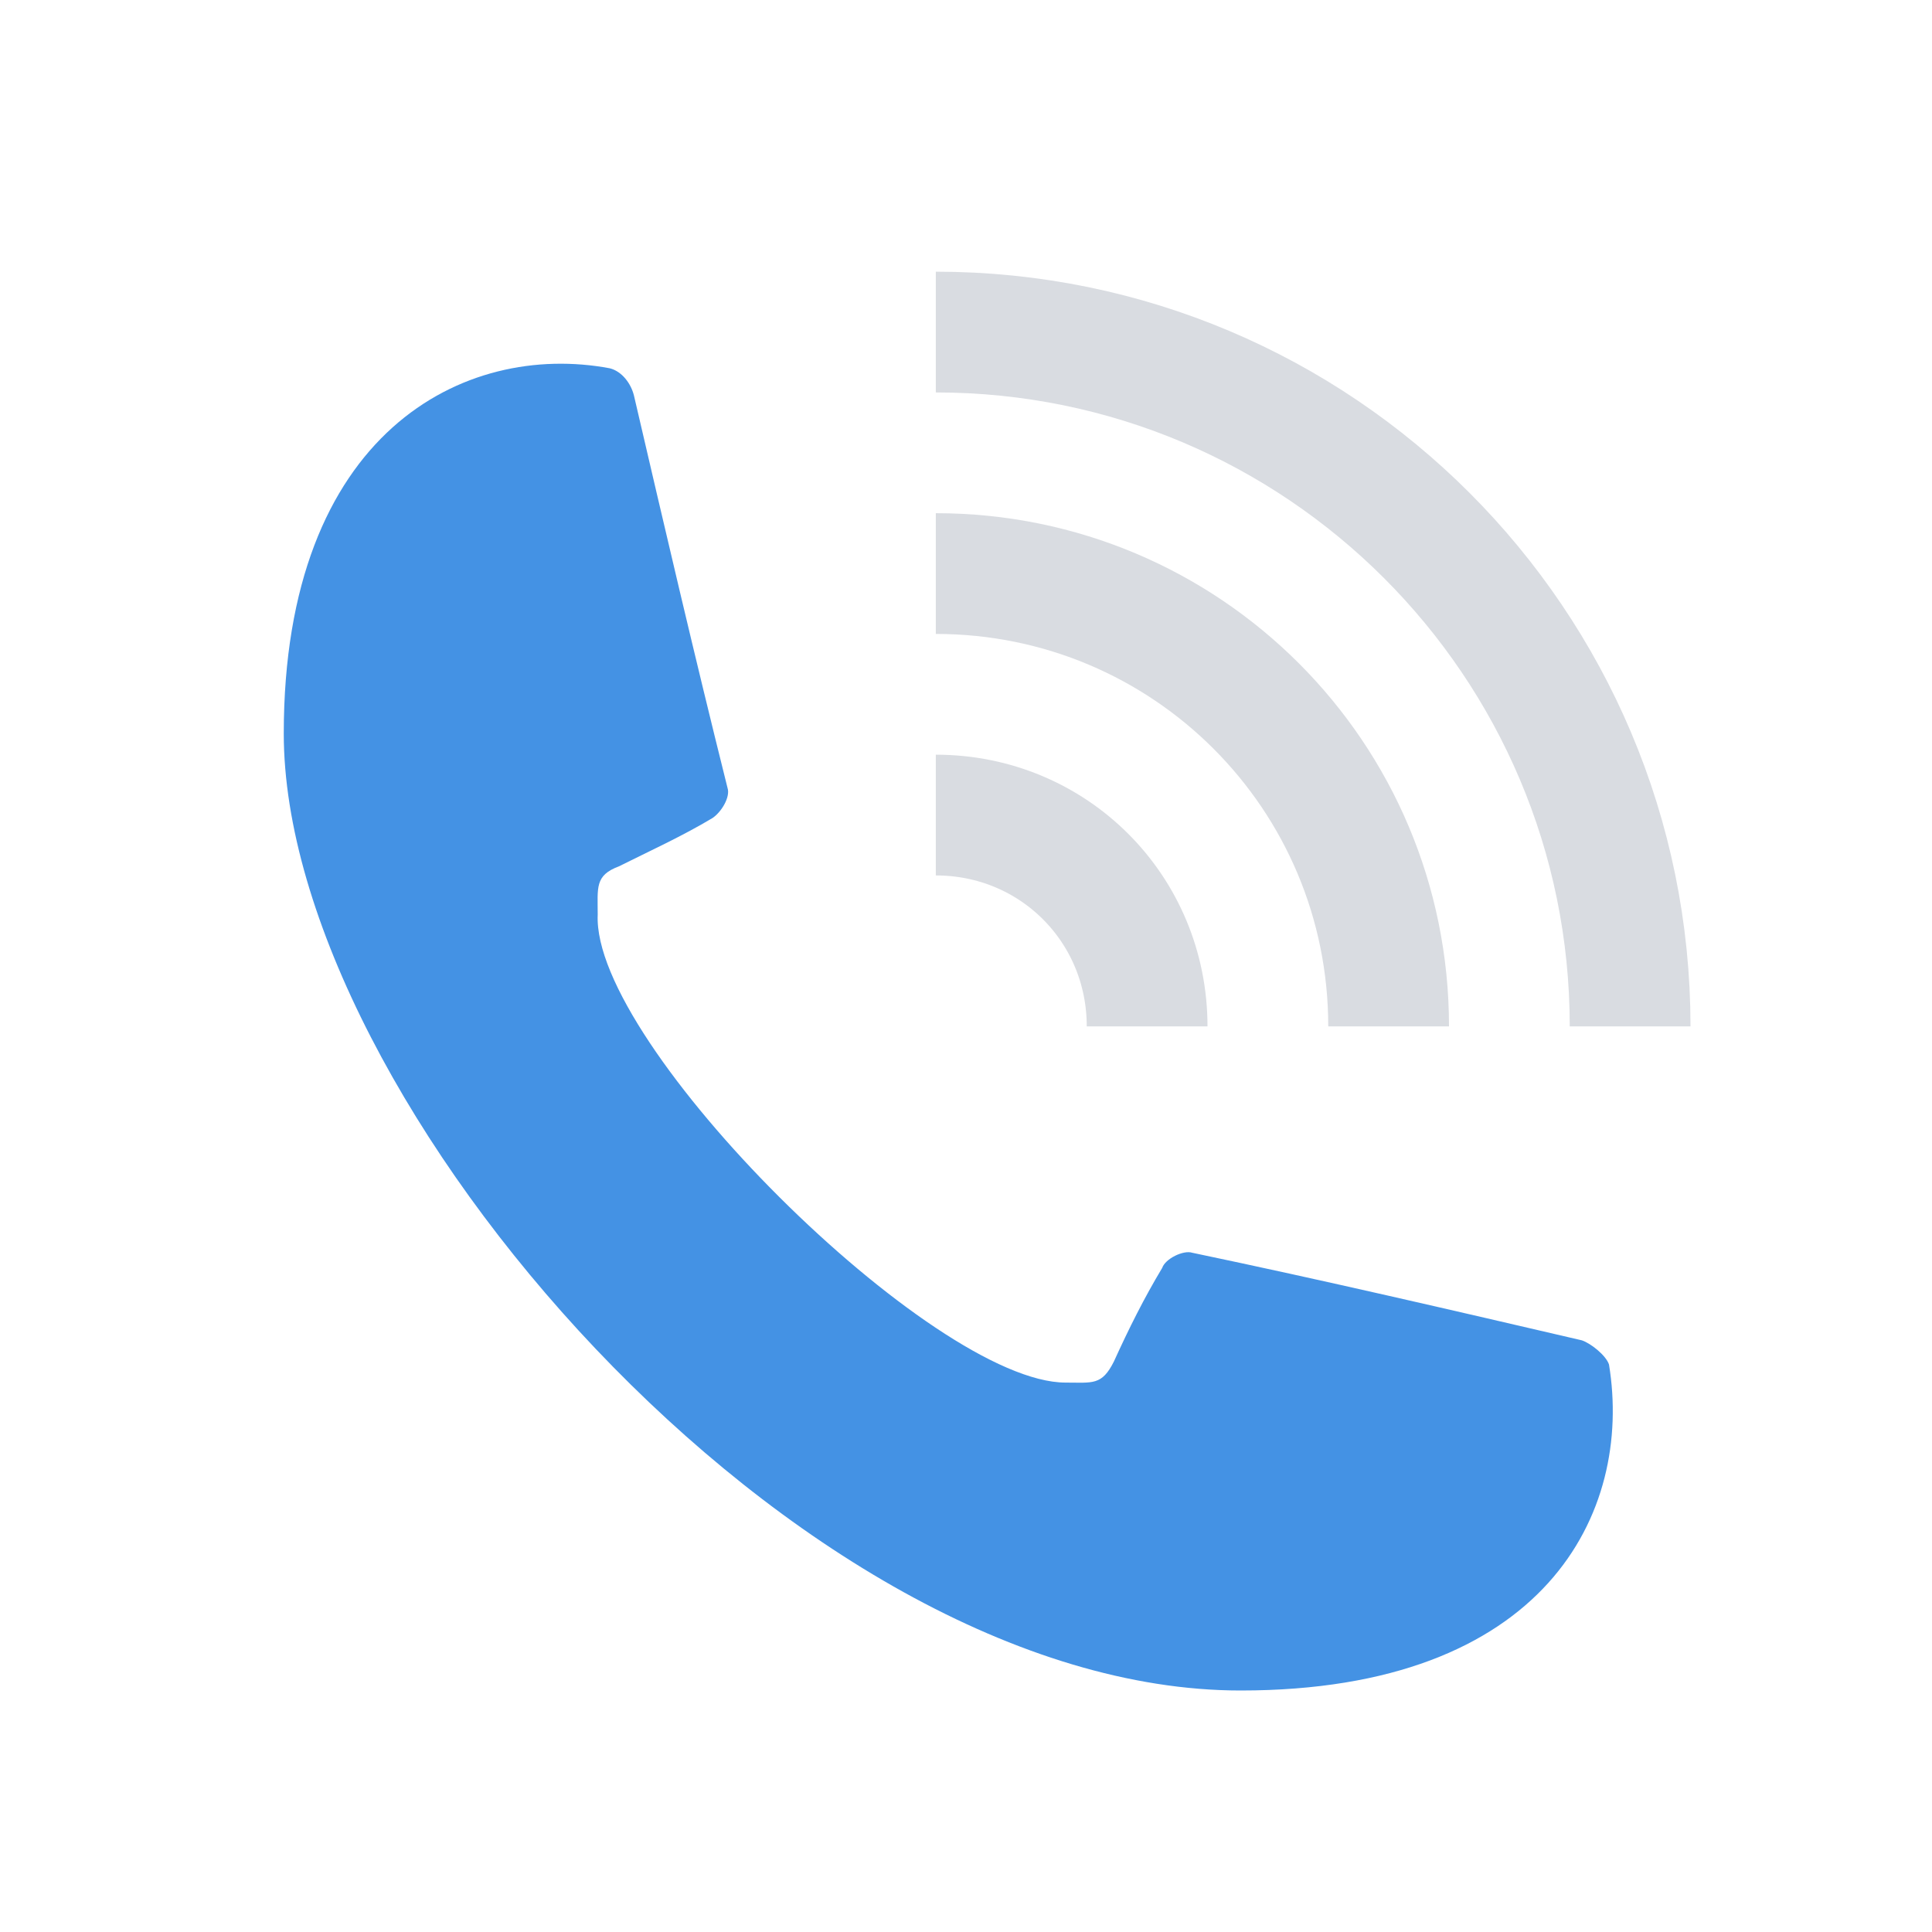
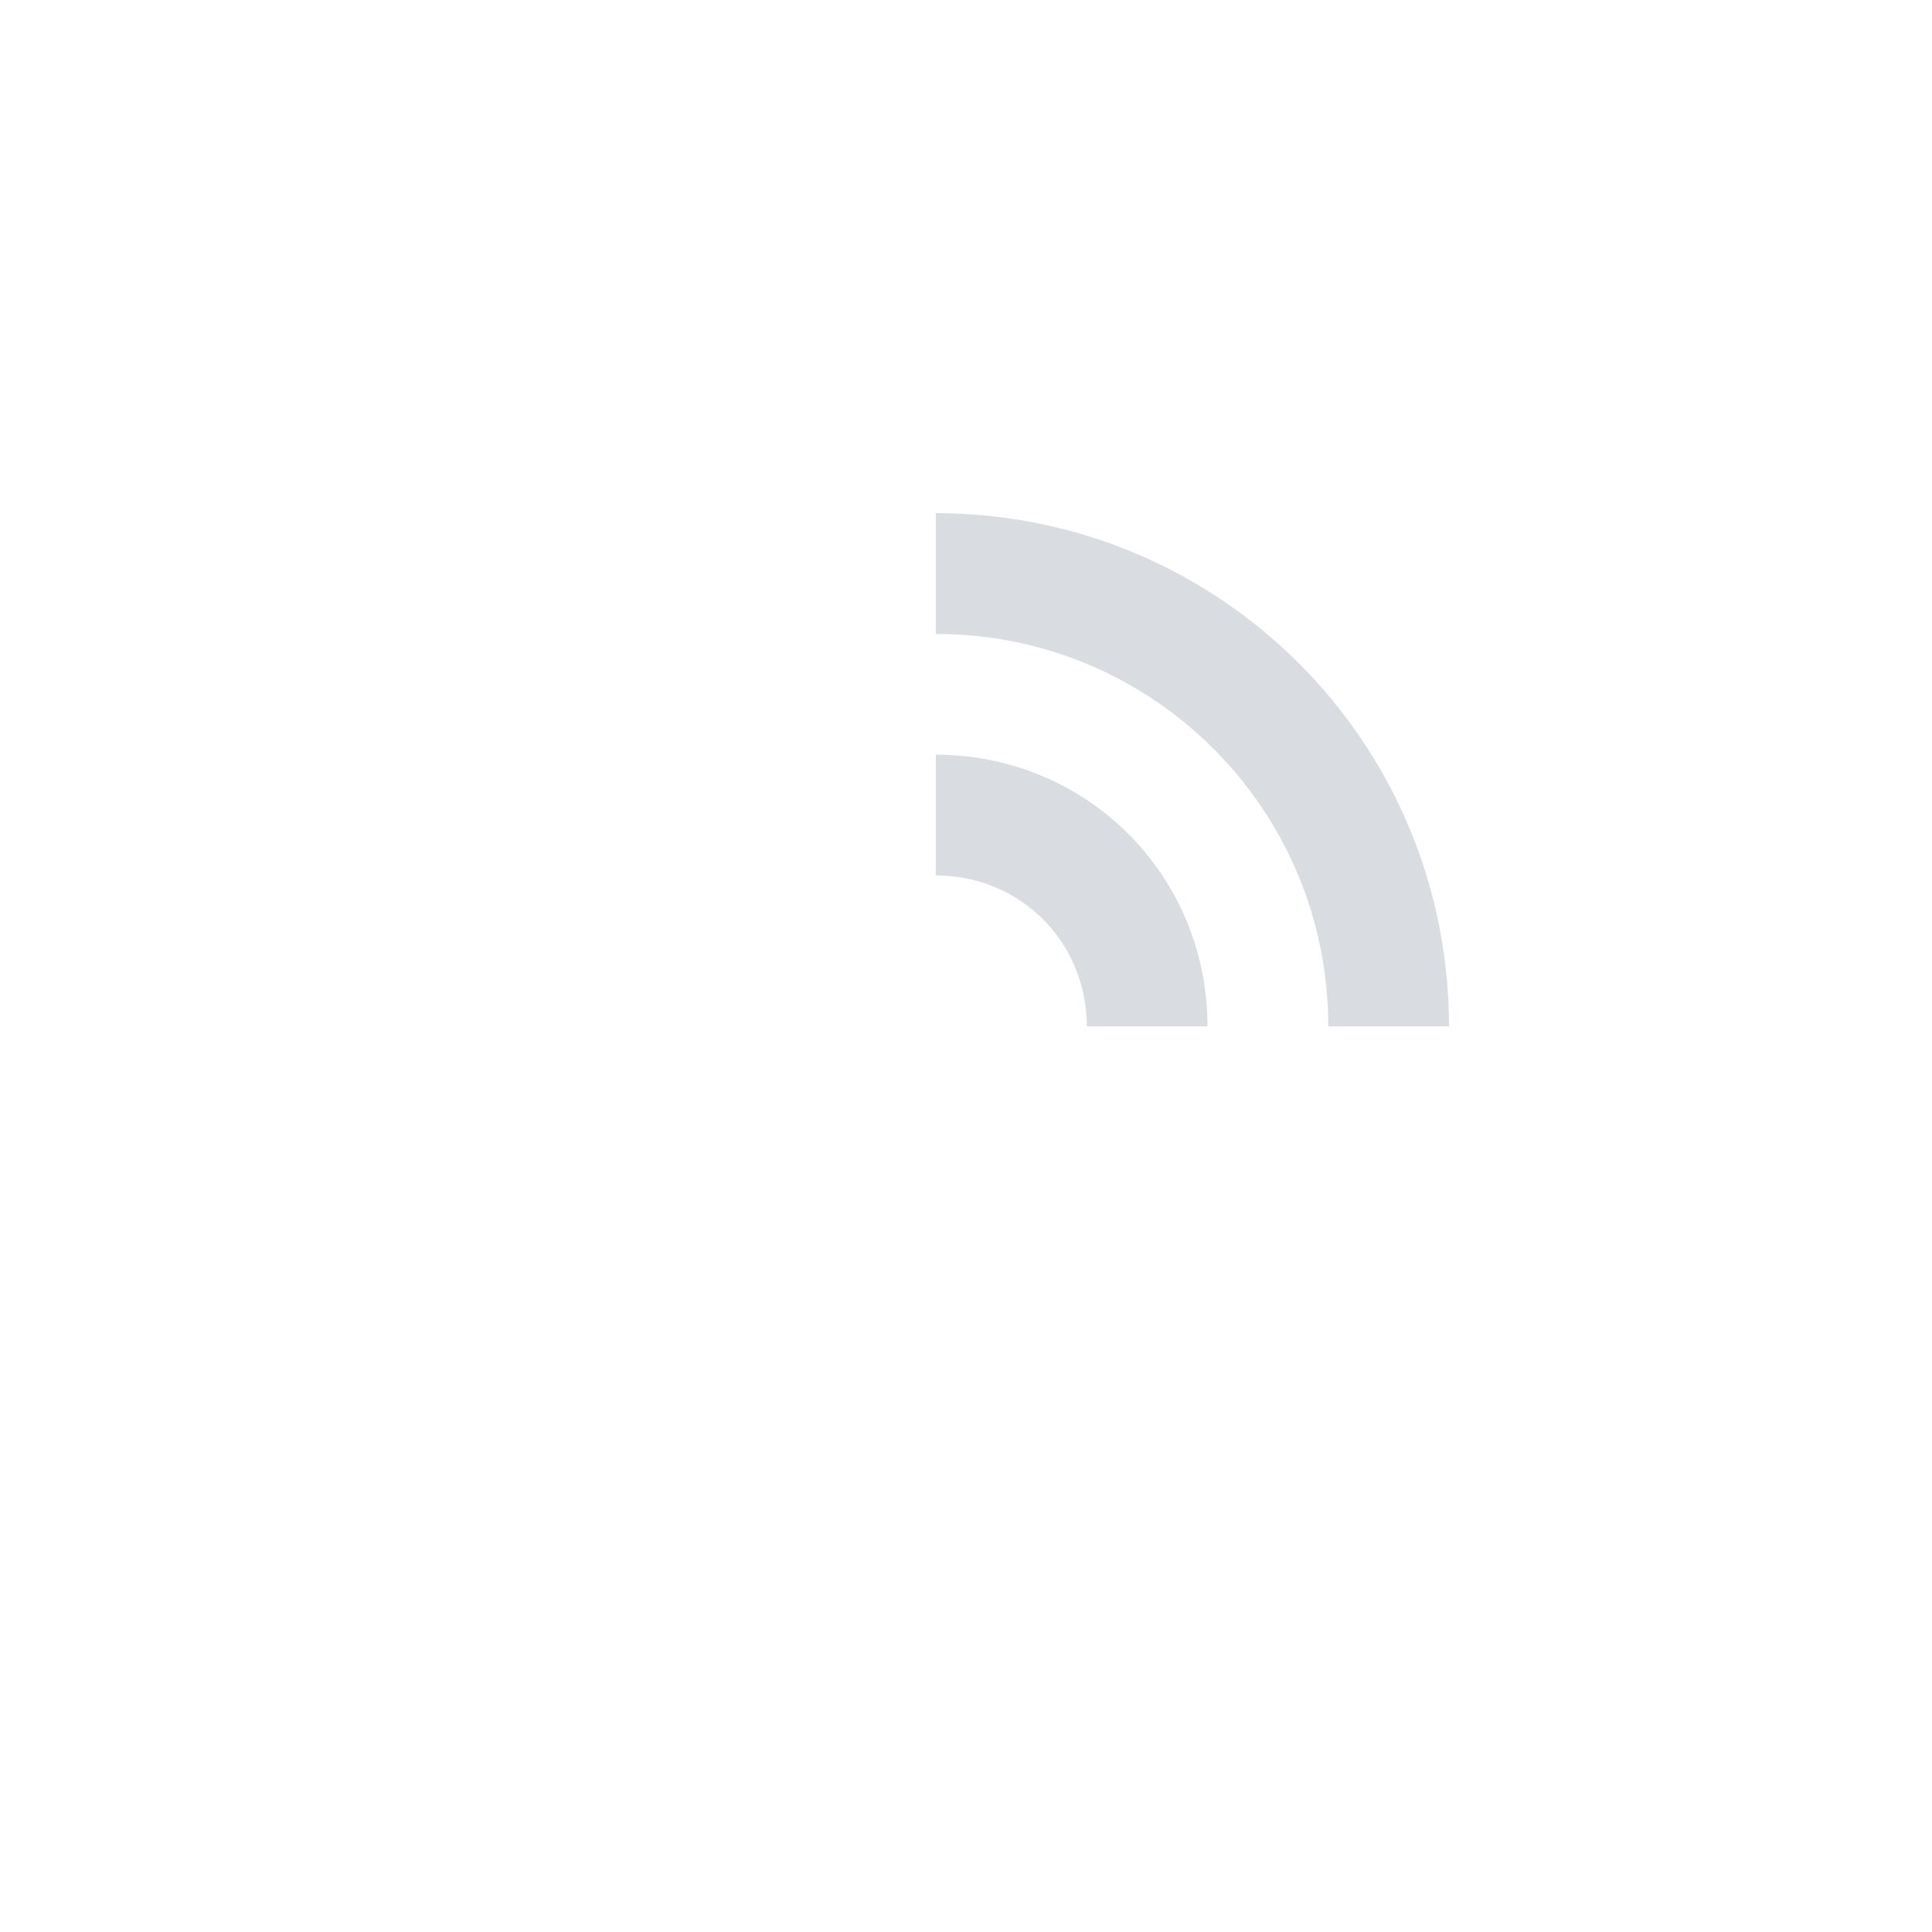
<svg xmlns="http://www.w3.org/2000/svg" id="Layer_1" version="1.1" viewBox="0 0 64 64" xml:space="preserve" enable-background="new 0 0 64 64">
-   <path d="M53.3 45.2c-.1-.3-.6-.7-.9-.8-4.3-1-8.6-2-12.9-2.9-.3-.1-.9.2-1 .5-.6 1-1.1 2-1.6 3.1-.4.8-.7.7-1.6.7-4.4 0-15.7-11.2-15.5-15.5 0-.9-.1-1.3.7-1.6 1-.5 2.1-1 3.1-1.6.3-.2.6-.7.5-1-1.1-4.4-2.1-8.7-3.1-13-.1-.4-.4-.8-.8-.9-4.8-.9-10.8 2.1-10.8 12.1 0 12.1 17 31.7 31.7 31.7 10.1 0 13-5.9 12.2-10.8z" fill="#4492e4" class="fill-56aaff" />
  <path d="M31 27c3.9 0 7 3.1 7 7M31 19c8.3 0 15 6.7 15 15" fill="none" stroke="#d9dce1" stroke-width="4" stroke-miterlimit="10" class="stroke-d9dce1" />
-   <path d="M31 11c12.7 0 23 10.3 23 23" fill="none" stroke="#d9dce1" stroke-width="4" stroke-miterlimit="10" class="stroke-d9dce1" />
</svg>